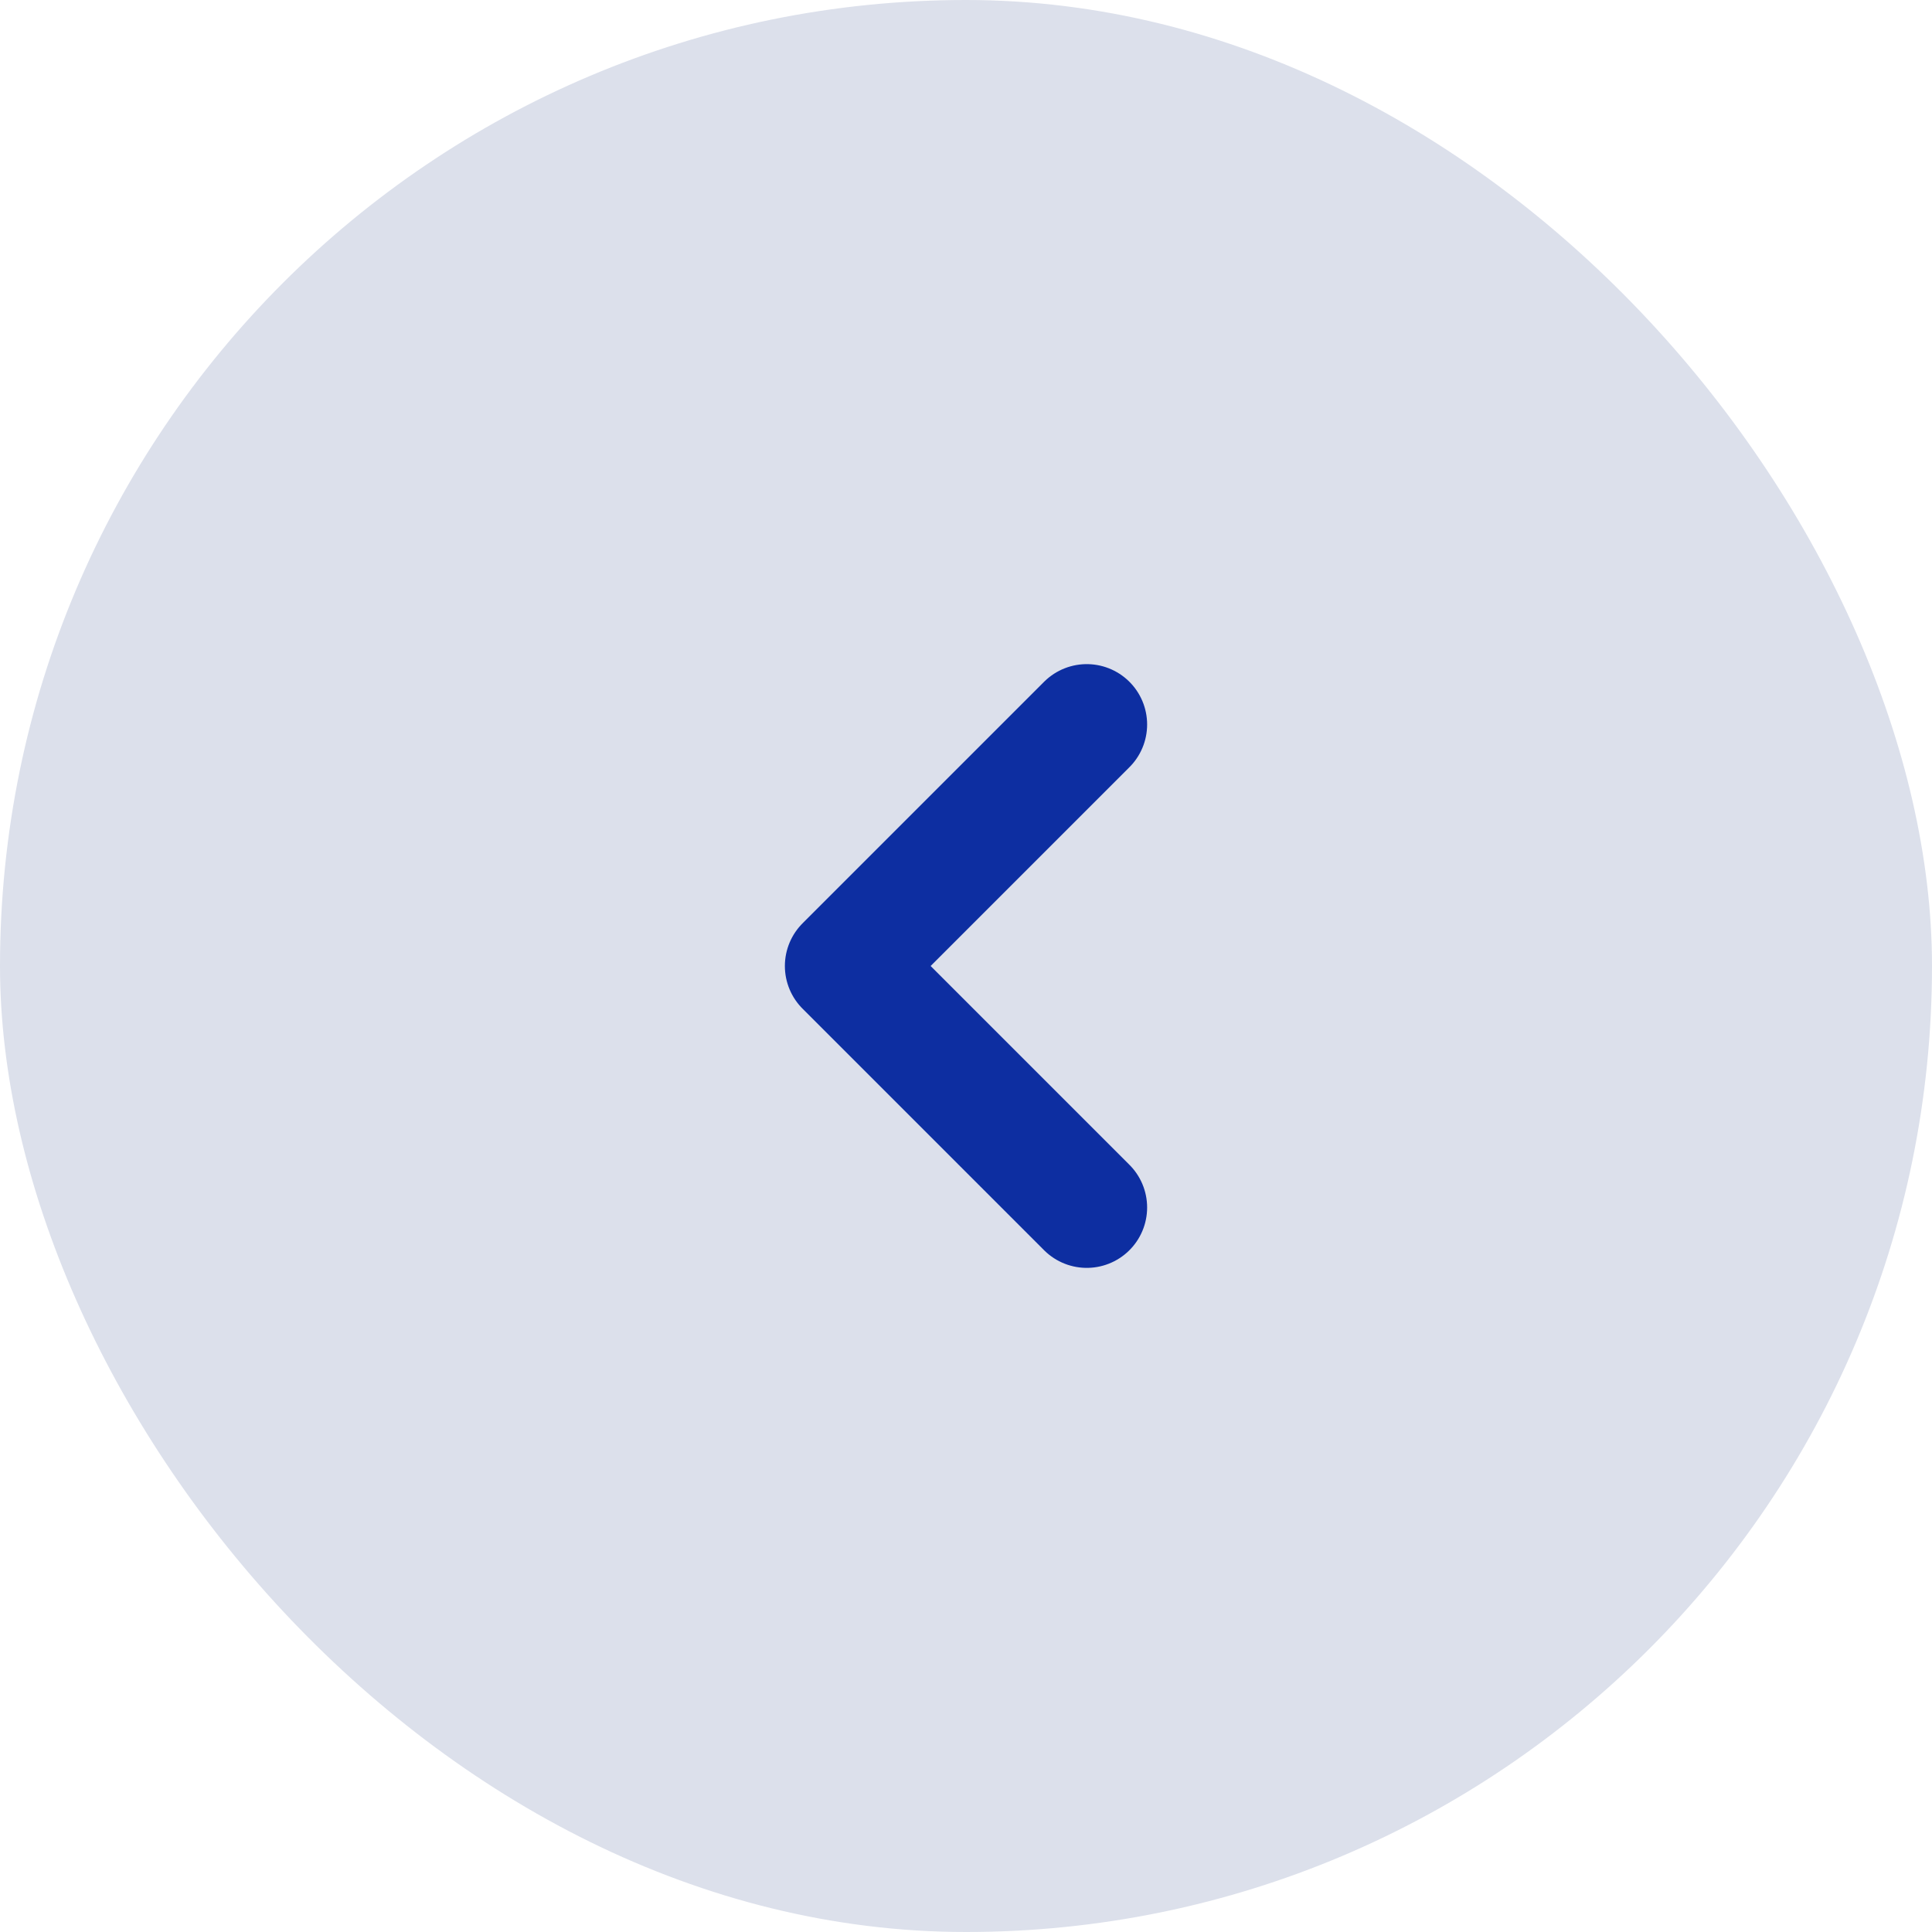
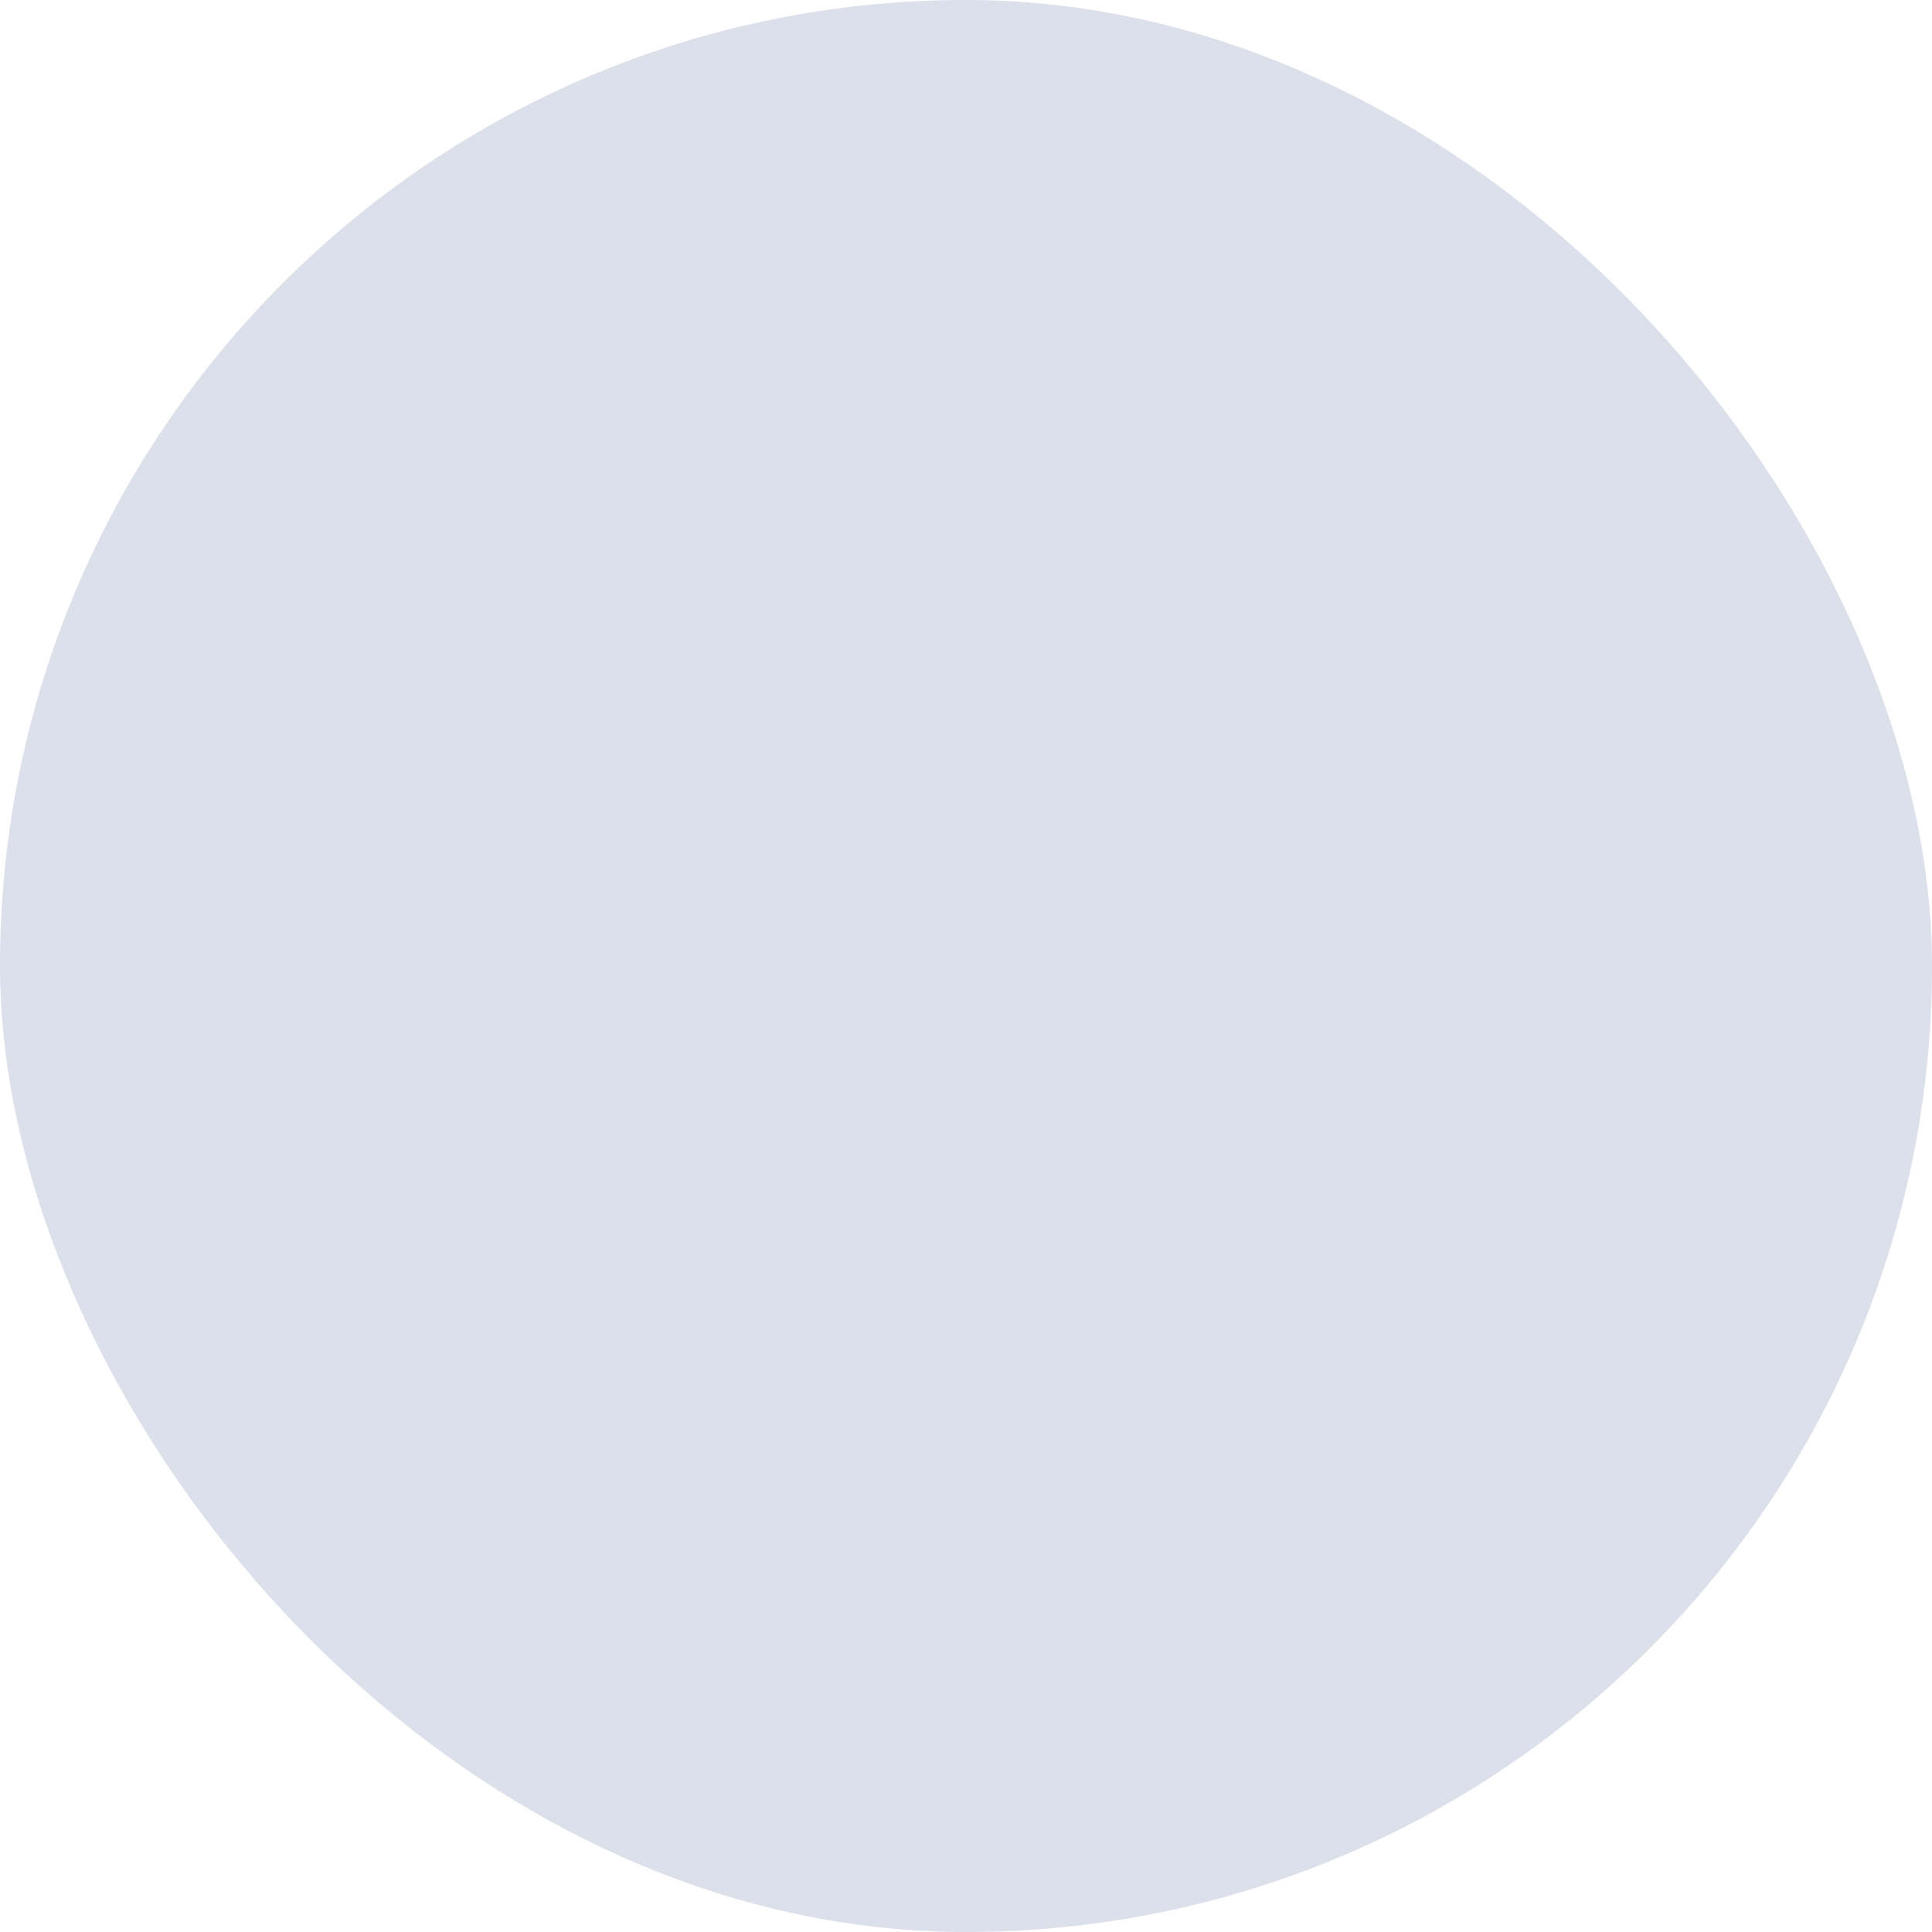
<svg xmlns="http://www.w3.org/2000/svg" width="48" height="48" viewBox="0 0 48 48" fill="none">
  <rect x="48" y="48" width="48" height="48" rx="24" transform="rotate(-180 48 48)" fill="#DCE0EB" />
-   <path d="M27 18L21 24L27 30" stroke="#0D2EA1" stroke-width="3" stroke-linecap="round" stroke-linejoin="round" />
</svg>